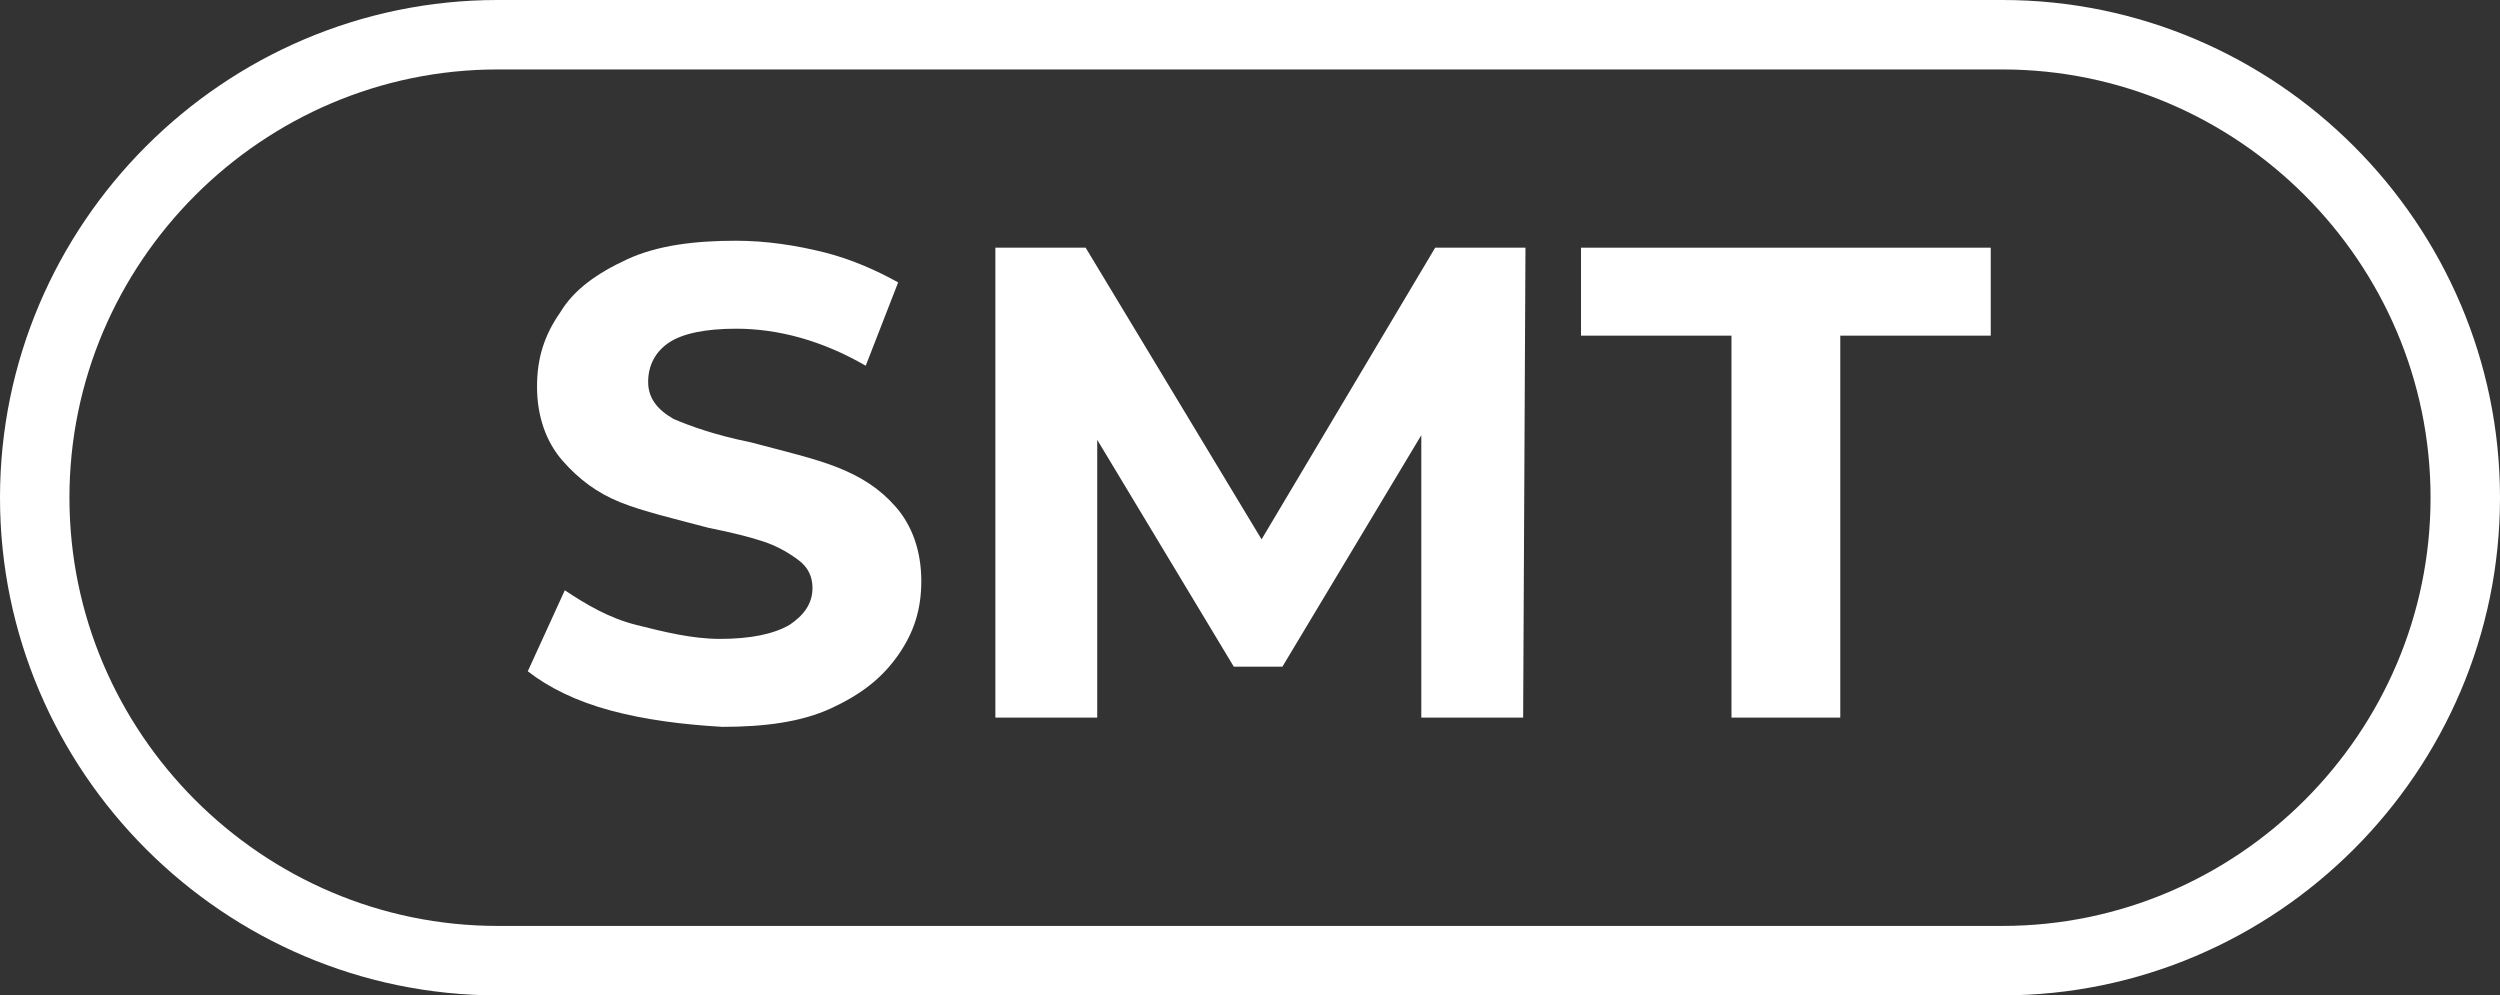
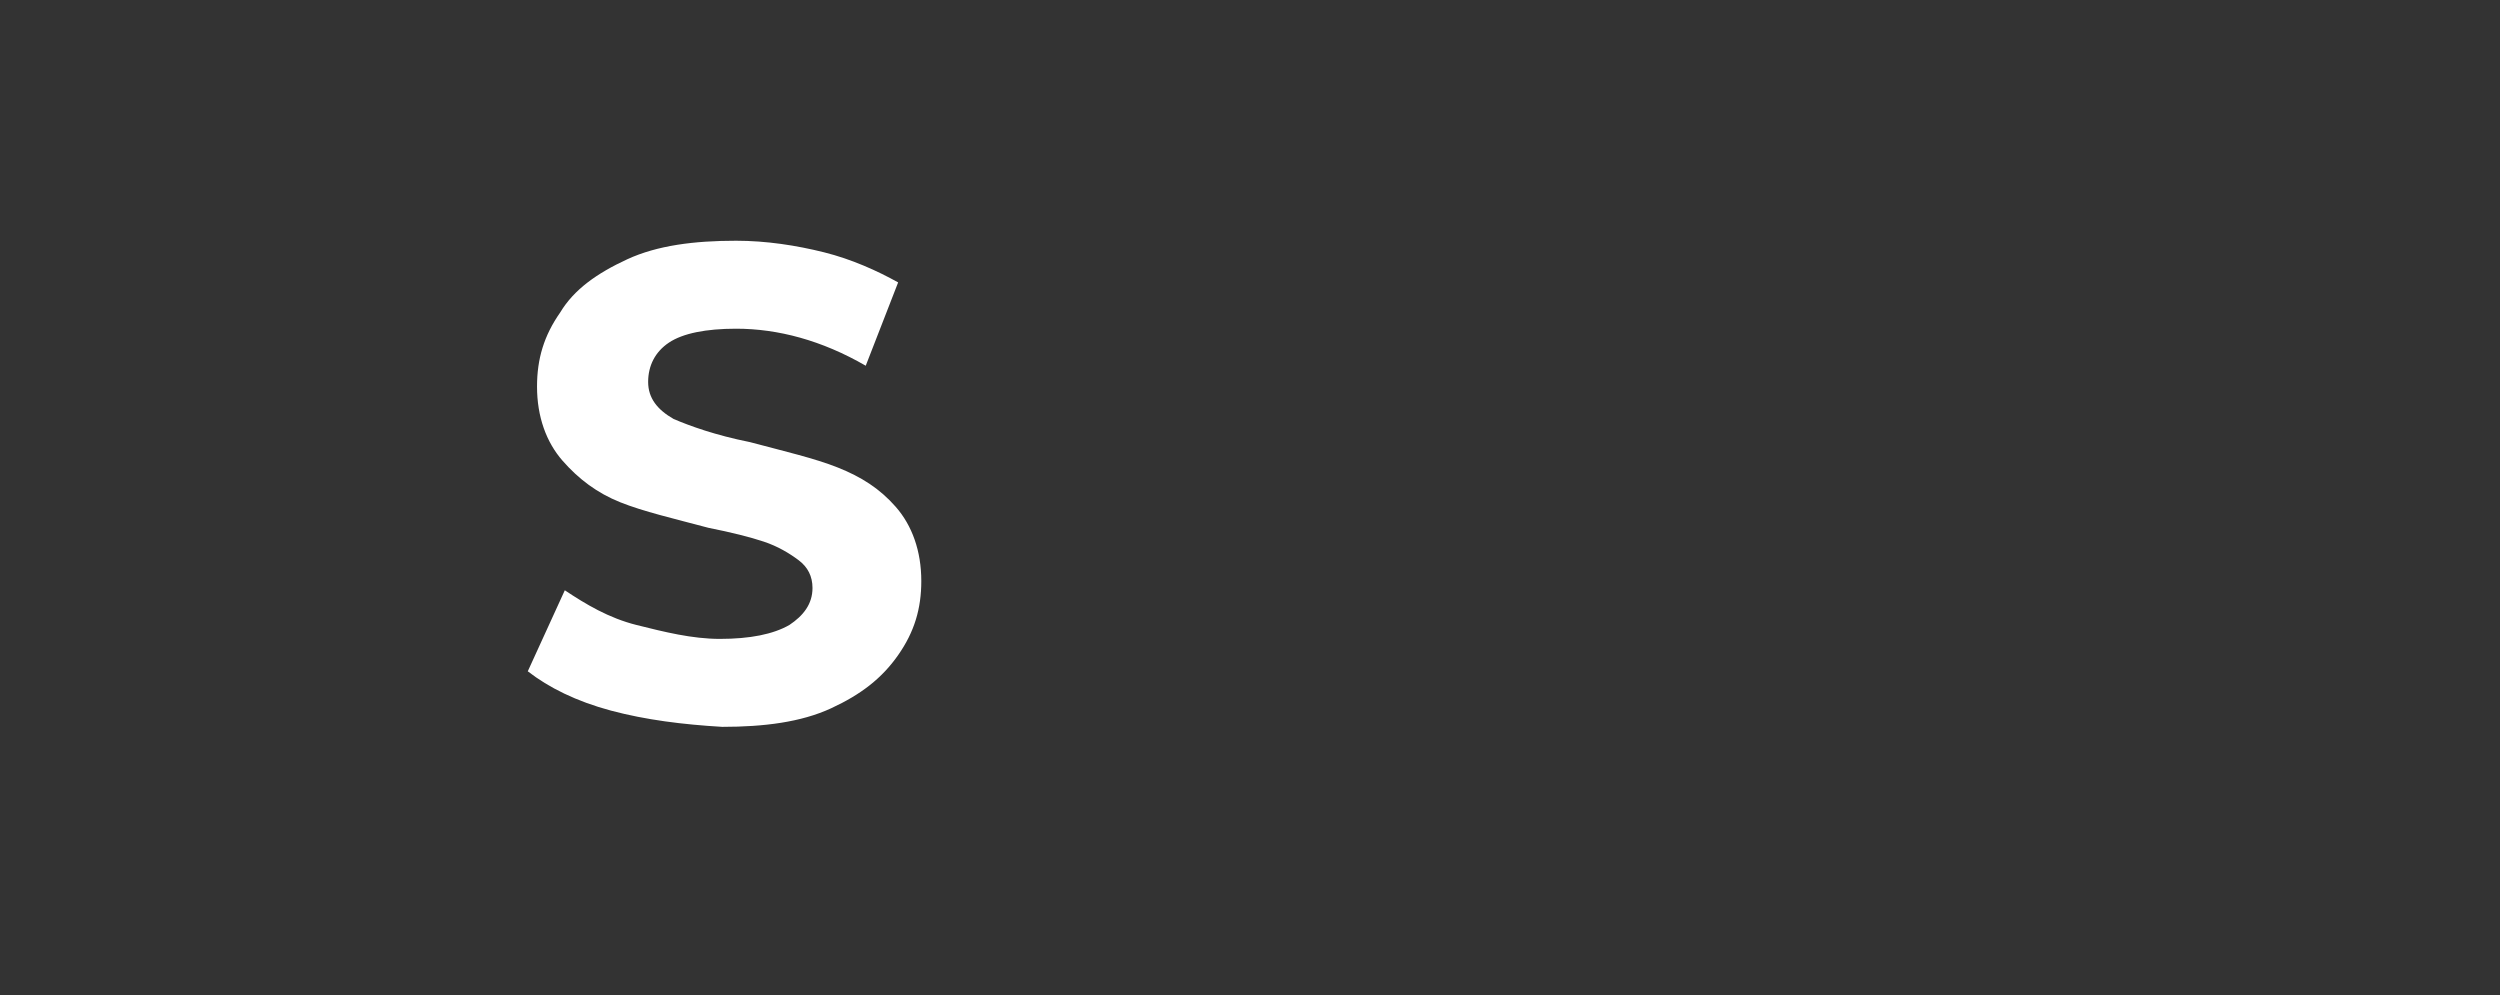
<svg xmlns="http://www.w3.org/2000/svg" version="1.1" id="Group_317" x="0px" y="0px" viewBox="0 0 108 43" style="enable-background:new 0 0 108 43;" xml:space="preserve">
  <rect x="0" y="0" width="108" height="43" fill="#333333" stroke="none" />
  <style type="text/css">
	.st0{enable-background:new    ;}
	.st1{fill:#FFFFFF;}
	.st2{fill:none;}
	.st3{fill:none;stroke:#FFFFFF;stroke-width:3;}
</style>
  <g class="st0">
    <path class="st1" d="M26.4,30.7c-1.5-0.4-2.7-1-3.6-1.7l1.6-3.5c0.9,0.6,1.9,1.2,3.1,1.5s2.4,0.6,3.6,0.6c1.3,0,2.3-0.2,3-0.6   c0.6-0.4,1-0.9,1-1.6c0-0.5-0.2-0.9-0.6-1.2c-0.4-0.3-0.9-0.6-1.5-0.8c-0.6-0.2-1.4-0.4-2.4-0.6c-1.5-0.4-2.8-0.7-3.8-1.1   s-1.8-1-2.5-1.8c-0.7-0.8-1.1-1.9-1.1-3.2c0-1.2,0.3-2.2,1-3.2c0.6-1,1.6-1.7,2.9-2.3c1.3-0.6,2.9-0.8,4.7-0.8   c1.3,0,2.6,0.2,3.8,0.5c1.2,0.3,2.3,0.8,3.2,1.3l-1.4,3.6c-1.9-1.1-3.8-1.6-5.6-1.6c-1.3,0-2.3,0.2-2.9,0.6c-0.6,0.4-0.9,1-0.9,1.7   c0,0.7,0.4,1.2,1.1,1.6c0.7,0.3,1.8,0.7,3.3,1c1.5,0.4,2.8,0.7,3.8,1.1c1,0.4,1.8,0.9,2.5,1.7c0.7,0.8,1.1,1.9,1.1,3.2   c0,1.2-0.3,2.2-1,3.2s-1.6,1.7-2.9,2.3c-1.3,0.6-2.9,0.8-4.7,0.8C29.5,31.3,27.9,31.1,26.4,30.7z" />
-     <path class="st1" d="M61.4,31l0-12.2l-6,10h-2.1l-5.9-9.8V31h-4.4V10.7h3.9l7.6,12.6l7.5-12.6h3.9L65.8,31H61.4z" />
-     <path class="st1" d="M74.8,14.5h-6.5v-3.8H86v3.8h-6.5V31h-4.7V14.5z" />
  </g>
  <g id="Rectangle_351">
-     <path class="st2" d="M21.5,0h65C98.4,0,108,9.6,108,21.5l0,0C108,33.4,98.4,43,86.5,43h-65C9.6,43,0,33.4,0,21.5l0,0   C0,9.6,9.6,0,21.5,0z" />
-     <path class="st3" d="M21.5,1.5h65c11,0,20,9,20,20l0,0c0,11-9,20-20,20h-65c-11,0-20-9-20-20l0,0C1.5,10.5,10.5,1.5,21.5,1.5z" />
+     <path class="st2" d="M21.5,0h65C98.4,0,108,9.6,108,21.5l0,0h-65C9.6,43,0,33.4,0,21.5l0,0   C0,9.6,9.6,0,21.5,0z" />
  </g>
</svg>